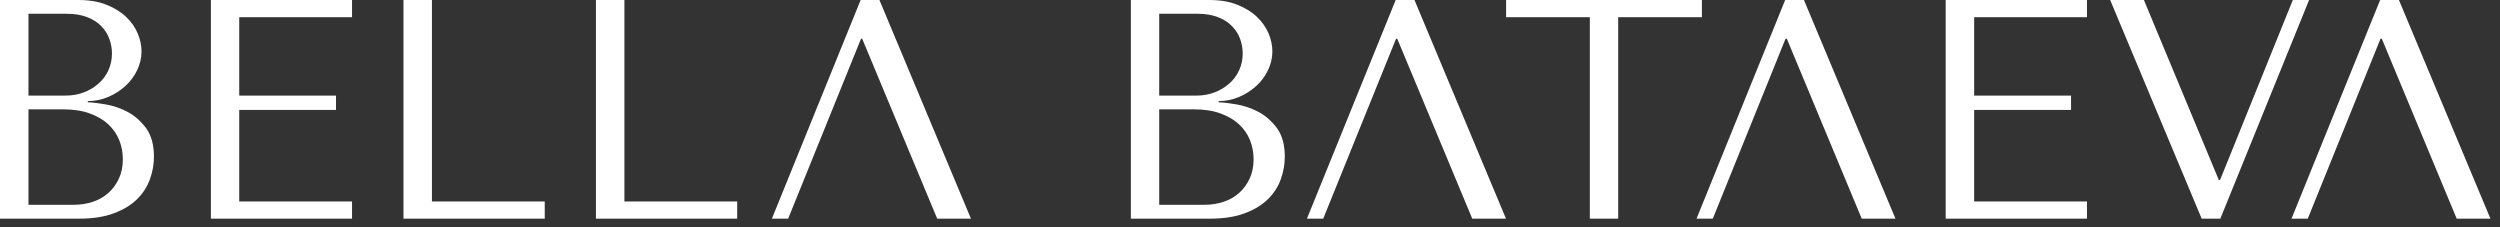
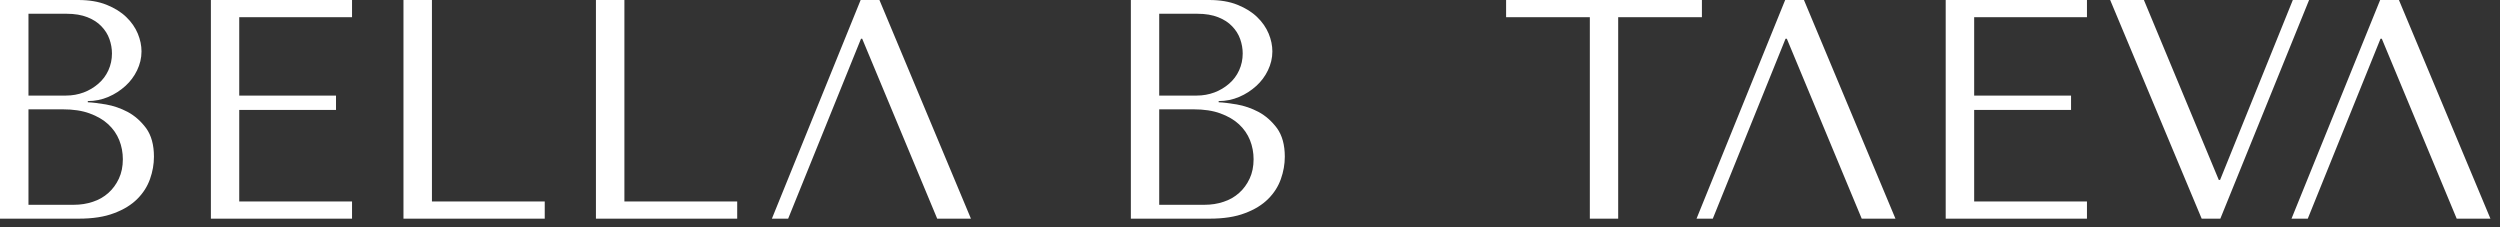
<svg xmlns="http://www.w3.org/2000/svg" width="209" height="19" viewBox="0 0 209 19" fill="none">
  <rect x="0" y="0" width="209" height="19" fill="#333333" stroke="none" />
  <g clip-path="url(#clip0_3_2)">
    <path fill-rule="evenodd" clip-rule="evenodd" d="M49.82 18.28V0H52.2V16.84H61.63V18.28H49.83H49.82ZM33.73 18.28V0H36.11V16.84H45.54V18.28H33.74H33.73ZM17.63 0V18.28H29.43V16.84H20V9.19H28.09V7.99H20V1.44H29.43V0H17.63ZM2.38 7.99V1.15H5.57C6.25 1.15 6.83 1.25 7.31 1.44C7.79 1.63 8.18 1.88 8.48 2.2C8.78 2.51 9.01 2.87 9.15 3.27C9.29 3.67 9.36 4.07 9.36 4.47C9.36 4.97 9.26 5.44 9.06 5.88C8.86 6.32 8.58 6.69 8.22 7C7.86 7.31 7.45 7.56 6.99 7.73C6.53 7.9 6.04 7.99 5.51 7.99H2.38ZM2.38 17.13V9.14H5.26C6.12 9.14 6.86 9.25 7.49 9.48C8.12 9.71 8.64 10.01 9.05 10.39C9.46 10.77 9.77 11.22 9.97 11.72C10.17 12.22 10.27 12.76 10.27 13.31C10.27 13.92 10.16 14.46 9.94 14.93C9.72 15.4 9.43 15.8 9.06 16.13C8.69 16.46 8.26 16.71 7.76 16.87C7.26 17.04 6.73 17.12 6.18 17.12H2.38V17.13ZM0 18.28H6.58C7.75 18.28 8.74 18.13 9.54 17.82C10.35 17.52 10.99 17.12 11.48 16.63C11.97 16.14 12.32 15.59 12.54 14.97C12.76 14.35 12.87 13.73 12.87 13.1C12.87 12.11 12.65 11.32 12.22 10.72C11.78 10.13 11.27 9.68 10.68 9.36C10.09 9.05 9.48 8.84 8.85 8.73C8.22 8.63 7.72 8.56 7.34 8.55V8.45C7.95 8.45 8.52 8.33 9.06 8.1C9.6 7.87 10.07 7.56 10.48 7.19C10.89 6.82 11.22 6.38 11.46 5.88C11.7 5.38 11.83 4.86 11.83 4.3C11.83 3.81 11.73 3.32 11.52 2.81C11.31 2.31 10.99 1.84 10.56 1.43C10.13 1.01 9.58 0.67 8.91 0.4C8.24 0.13 7.45 0 6.54 0H0V18.28Z" fill="white" />
    <path fill-rule="evenodd" clip-rule="evenodd" d="M176.41 0L184.06 18.28H185.62L193.04 0H191.68L185.6 15.04H185.49L179.23 0H176.41Z" fill="white" />
    <path fill-rule="evenodd" clip-rule="evenodd" d="M162.66 0V18.28H174.47V16.84H165.04V9.19H173.14V7.99H165.04V1.44H174.47V0H162.66Z" fill="white" />
    <path fill-rule="evenodd" clip-rule="evenodd" d="M135.28 18.28V1.44H142.28V0H125.91V1.44H132.91V18.28H135.28Z" fill="white" />
    <path fill-rule="evenodd" clip-rule="evenodd" d="M94.54 18.28H101.12C102.29 18.28 103.28 18.13 104.08 17.82C104.89 17.52 105.53 17.12 106.02 16.63C106.51 16.14 106.86 15.59 107.08 14.97C107.3 14.35 107.41 13.73 107.41 13.1C107.41 12.11 107.19 11.32 106.76 10.72C106.32 10.13 105.81 9.68 105.22 9.36C104.63 9.05 104.02 8.84 103.39 8.73C102.76 8.63 102.26 8.56 101.88 8.55V8.45C102.49 8.45 103.06 8.33 103.6 8.1C104.14 7.87 104.61 7.56 105.02 7.19C105.43 6.82 105.76 6.38 106 5.88C106.24 5.38 106.37 4.86 106.37 4.3C106.37 3.81 106.27 3.32 106.06 2.81C105.85 2.31 105.53 1.84 105.1 1.43C104.67 1.01 104.12 0.67 103.45 0.4C102.78 0.13 101.99 0 101.08 0H94.54V18.28ZM96.91 17.13V9.14H99.79C100.65 9.14 101.39 9.25 102.02 9.48C102.65 9.71 103.17 10.01 103.58 10.39C103.99 10.77 104.3 11.22 104.5 11.72C104.7 12.22 104.8 12.76 104.8 13.31C104.8 13.92 104.69 14.46 104.47 14.93C104.25 15.4 103.96 15.8 103.59 16.13C103.22 16.46 102.79 16.71 102.29 16.87C101.79 17.04 101.26 17.12 100.71 17.12H96.91V17.13ZM96.91 7.99V1.15H100.1C100.78 1.15 101.36 1.25 101.84 1.44C102.32 1.63 102.71 1.88 103.01 2.2C103.31 2.51 103.54 2.87 103.68 3.27C103.82 3.67 103.89 4.07 103.89 4.47C103.89 4.97 103.79 5.44 103.59 5.88C103.39 6.32 103.11 6.69 102.75 7C102.39 7.31 101.98 7.56 101.52 7.73C101.06 7.9 100.57 7.99 100.04 7.99H96.91Z" fill="white" />
    <path fill-rule="evenodd" clip-rule="evenodd" d="M81.17 18.28L73.52 0H71.95L64.53 18.28H65.89L71.98 3.24H72.08L78.35 18.28H81.17Z" fill="white" />
-     <path fill-rule="evenodd" clip-rule="evenodd" d="M125.9 18.28L118.25 0H116.68L109.26 18.28H110.62L116.71 3.24H116.81L123.08 18.28H125.9Z" fill="white" />
    <path fill-rule="evenodd" clip-rule="evenodd" d="M158.46 18.28L150.81 0H149.24L141.83 18.28H143.19L149.27 3.24H149.38L155.64 18.28H158.46Z" fill="white" />
    <path fill-rule="evenodd" clip-rule="evenodd" d="M208.2 18.28L200.55 0H198.98L191.57 18.28H192.93L199.01 3.24H199.12L205.38 18.28H208.2Z" fill="white" />
  </g>
  <defs>
    <clipPath id="clip0_3_2">
      <rect width="208.2" height="18.28" fill="white" />
    </clipPath>
  </defs>
</svg>